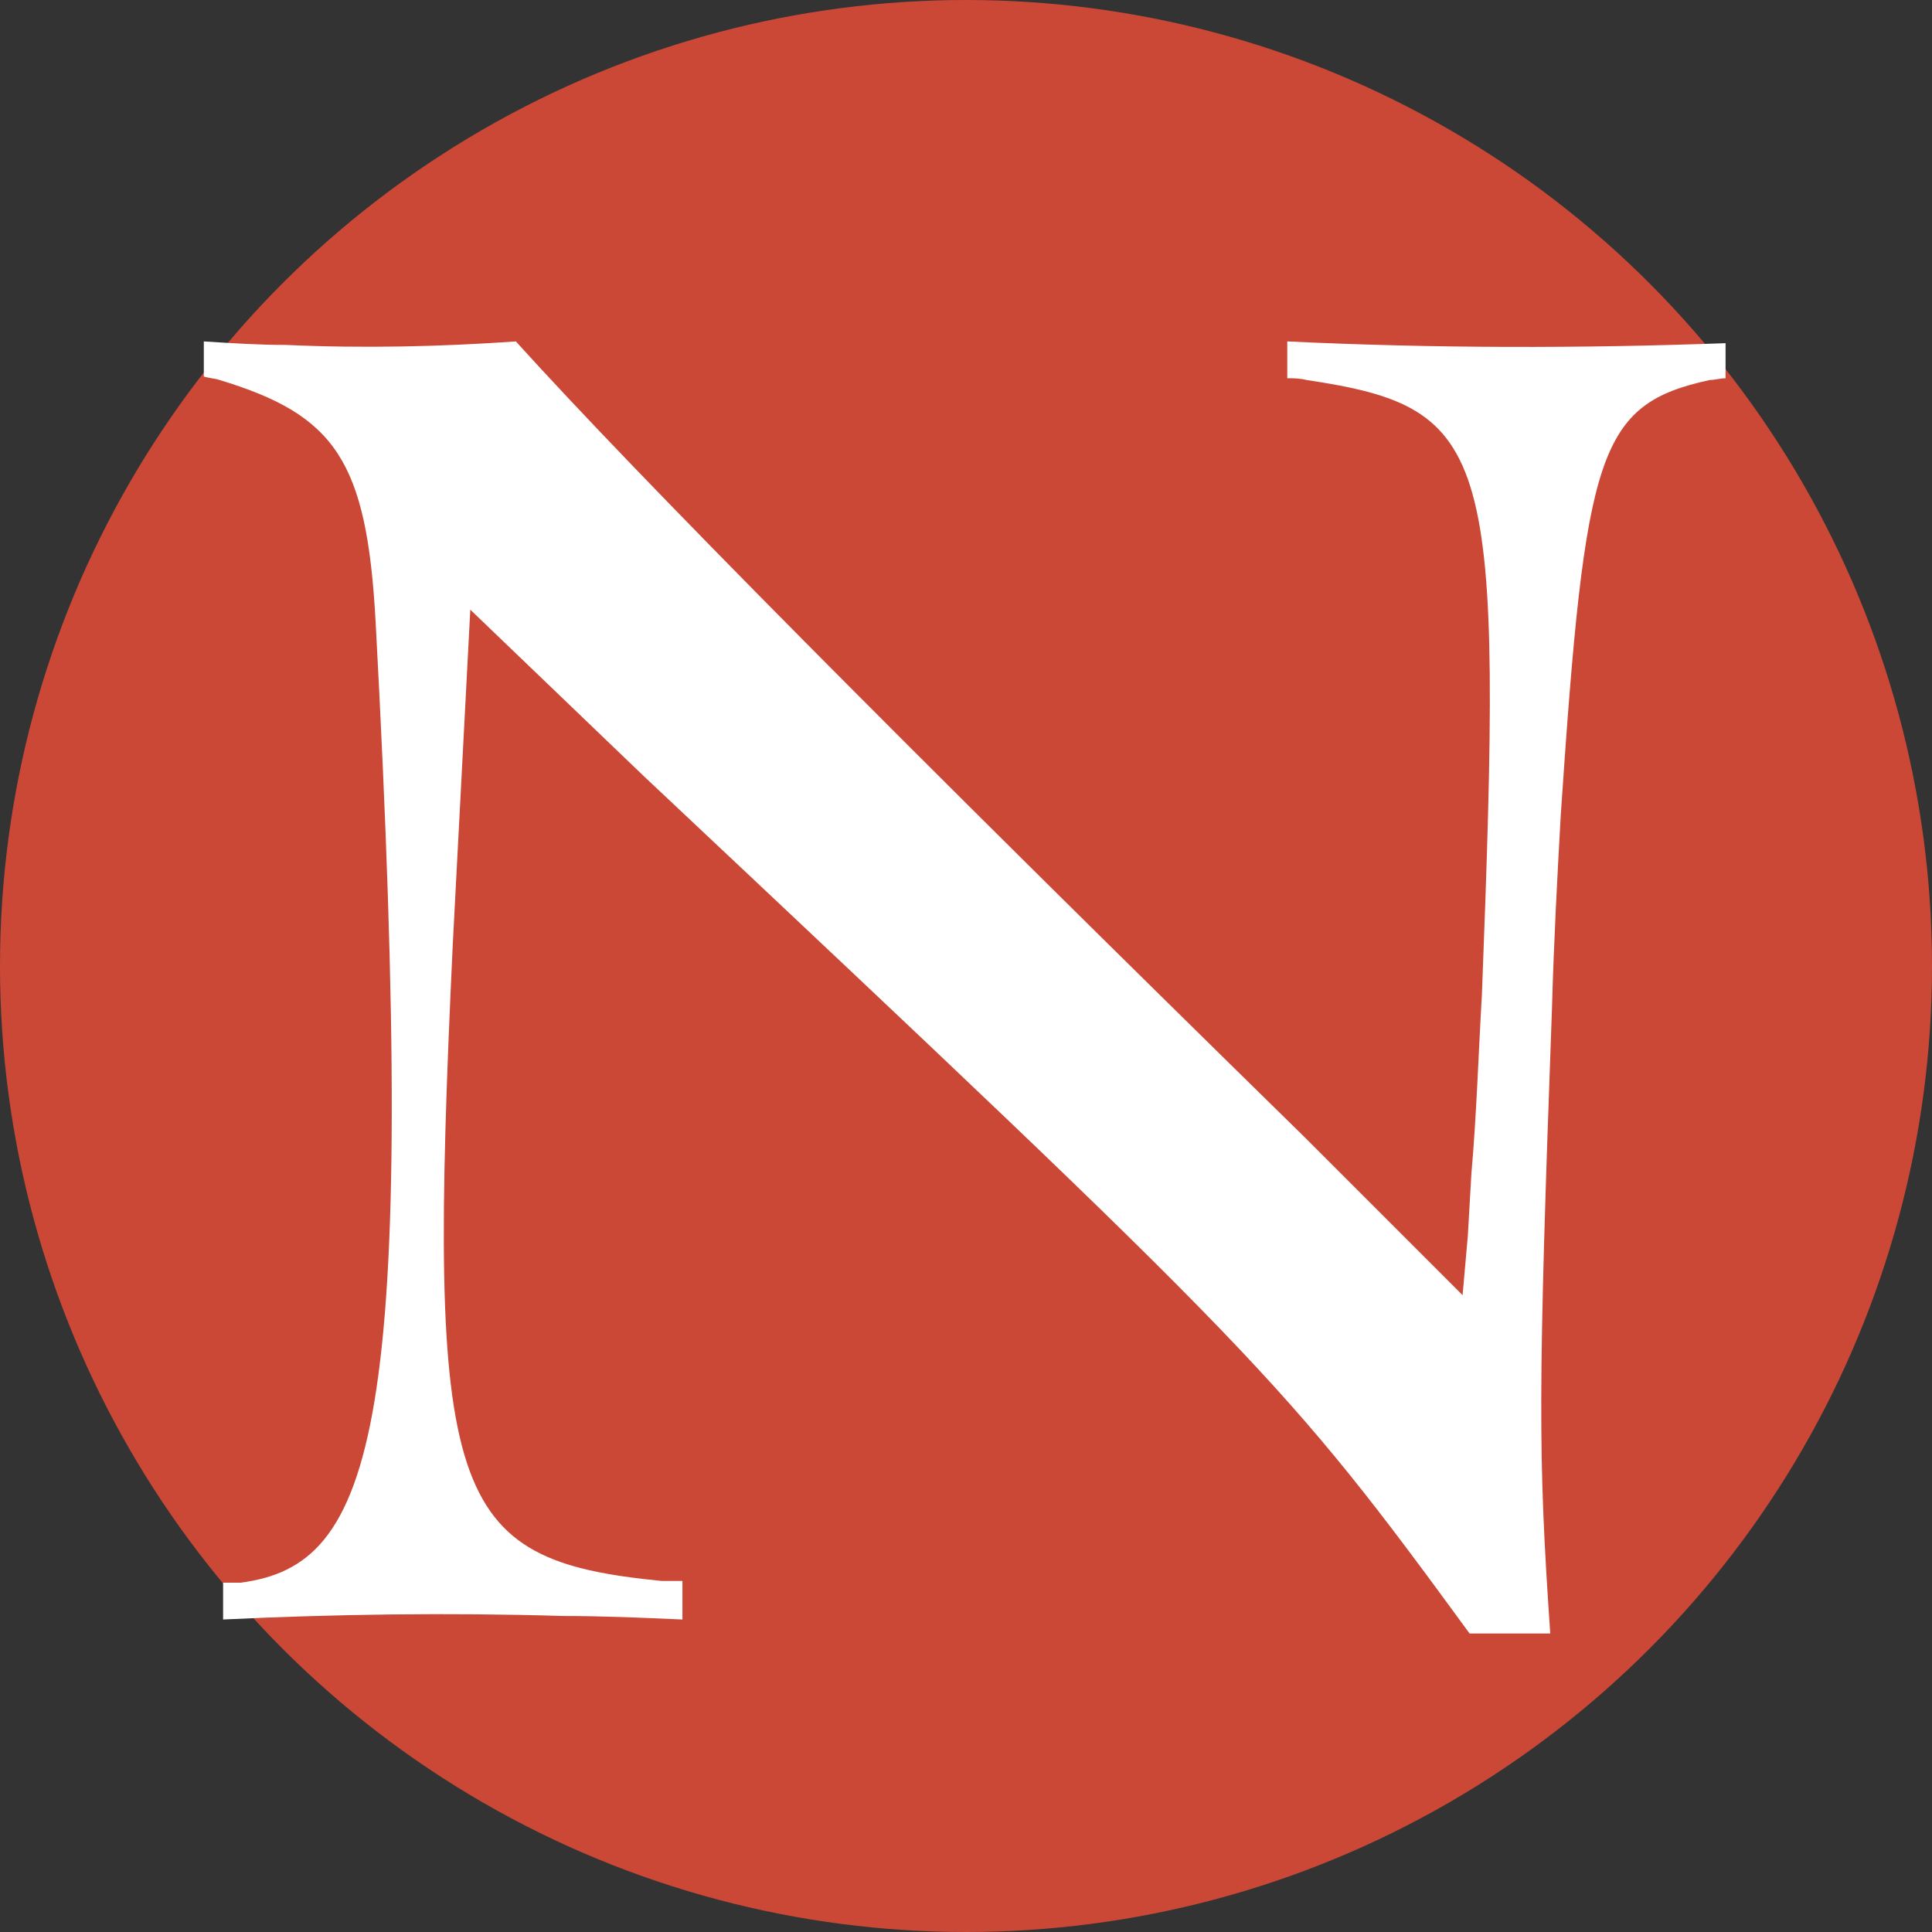
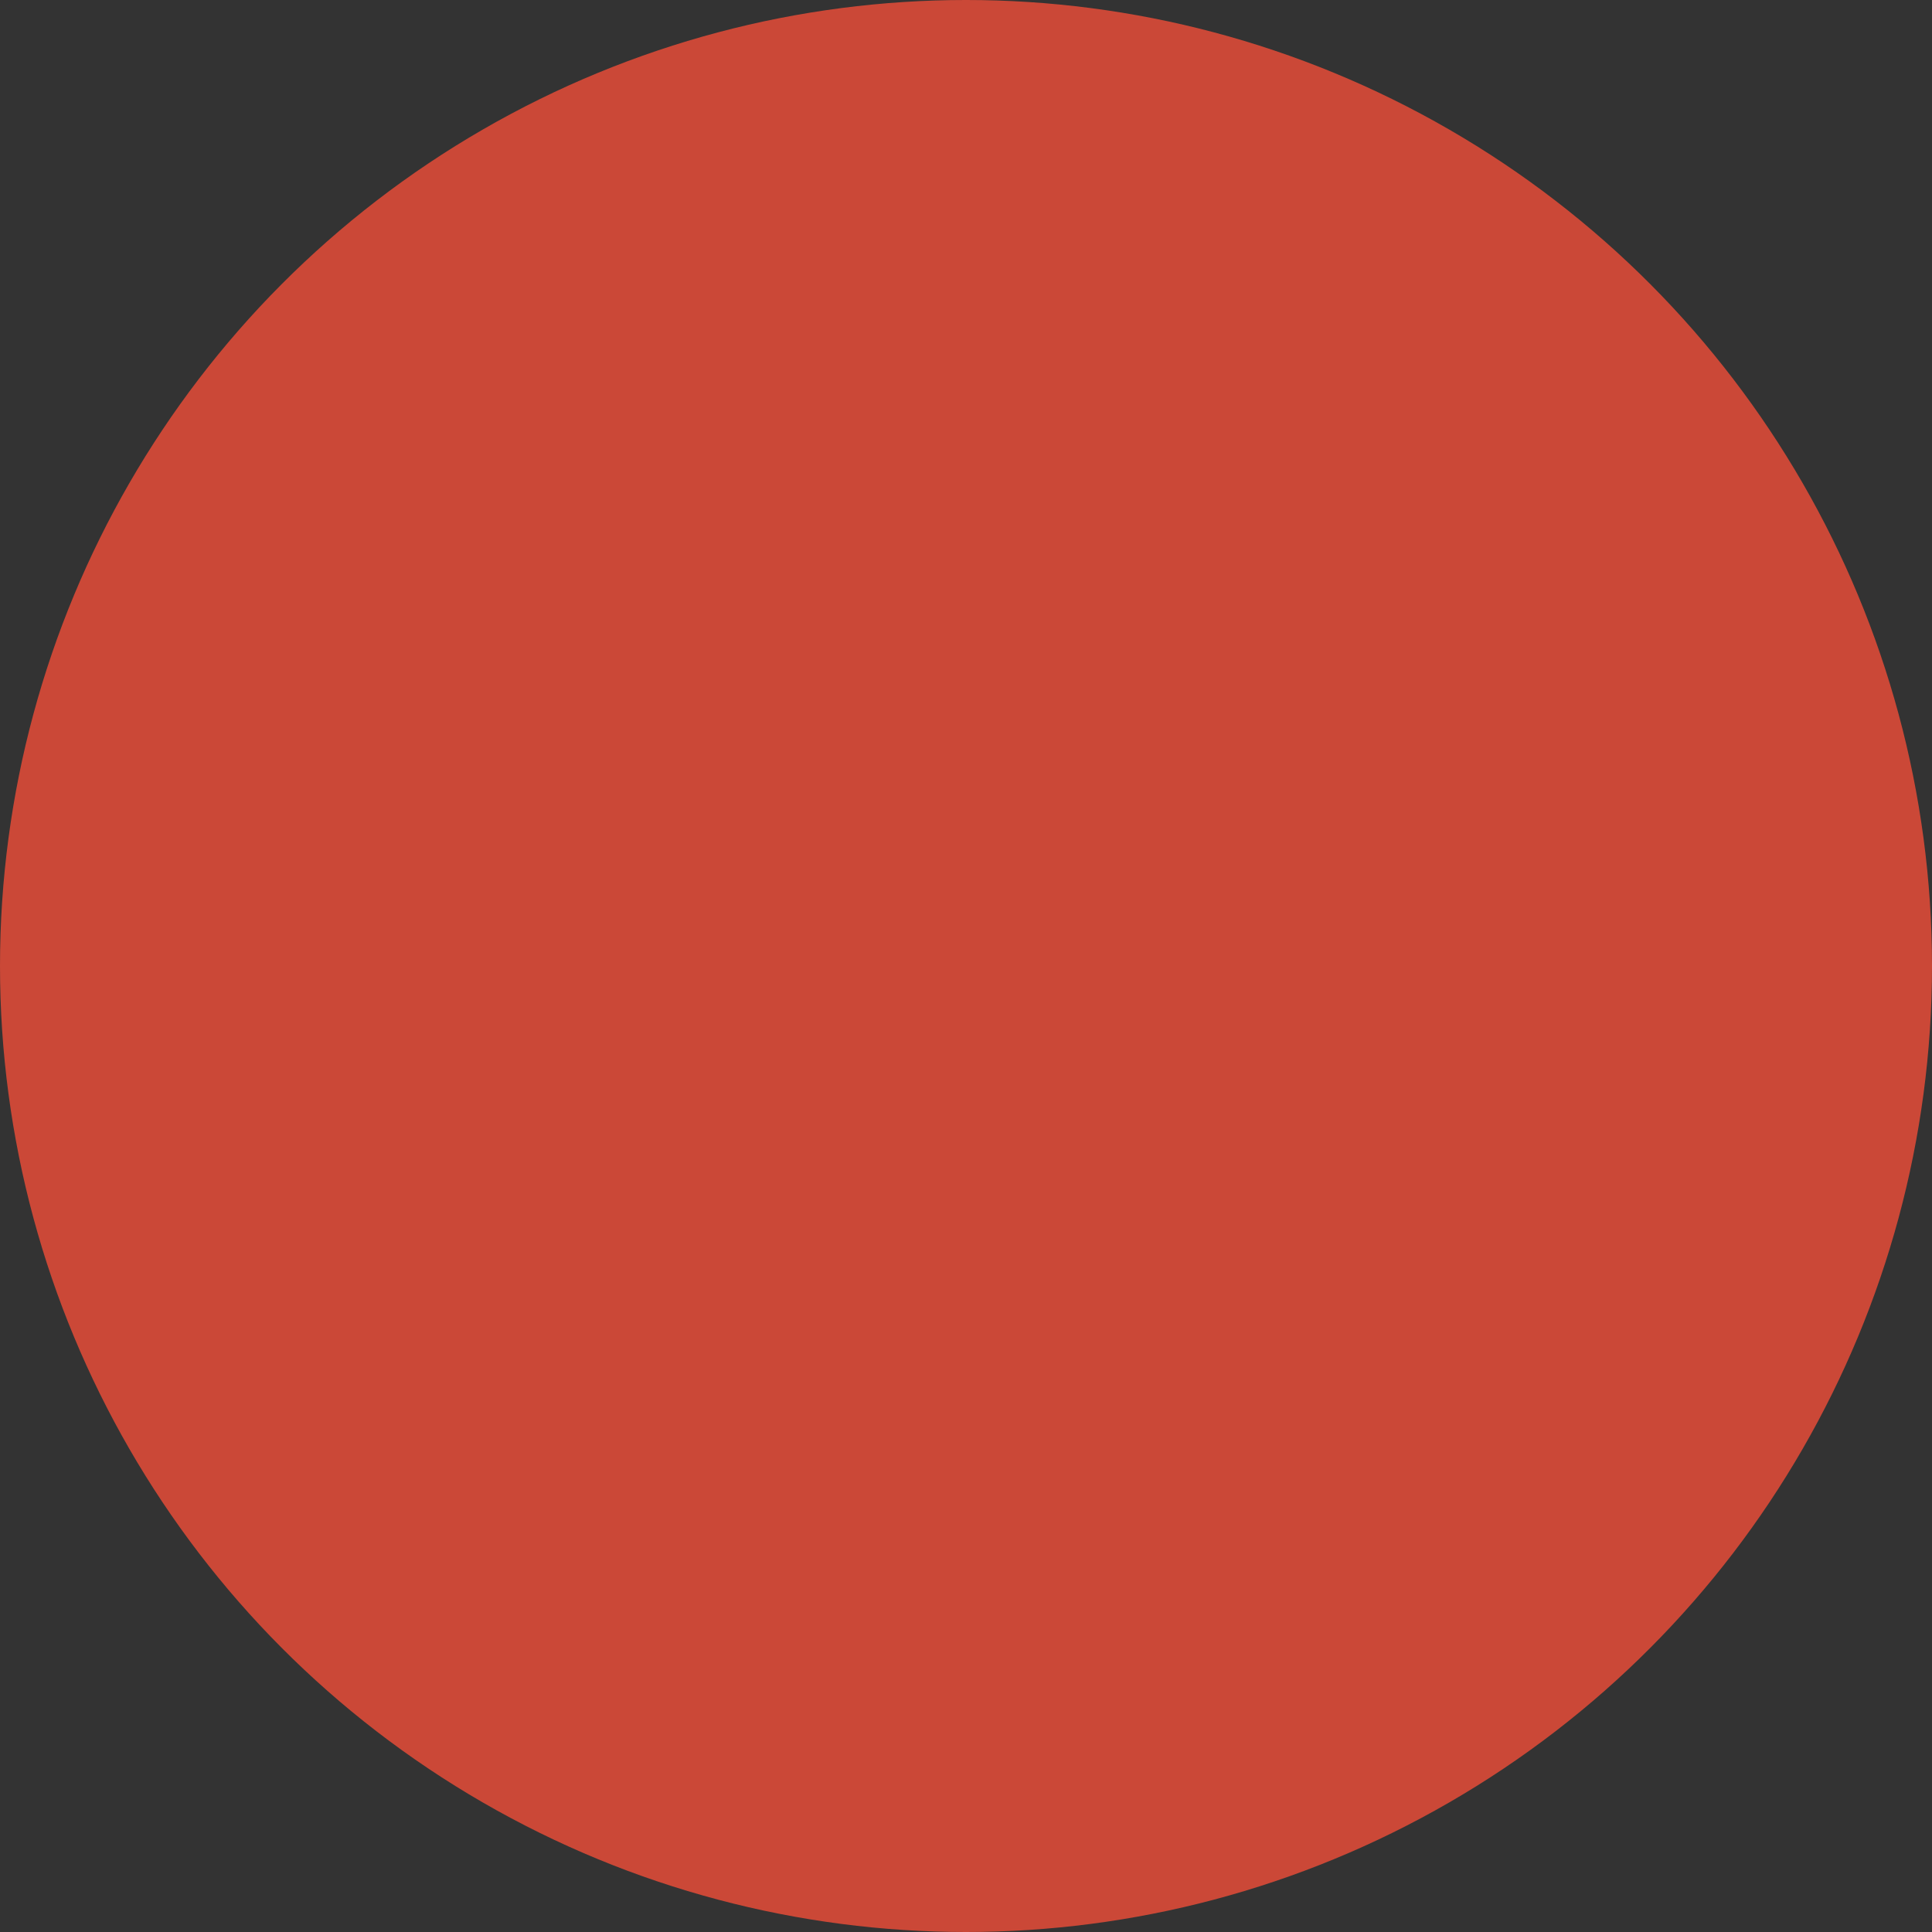
<svg xmlns="http://www.w3.org/2000/svg" id="b" viewBox="0 0 44.08 44.08">
  <rect x="0" y="0" width="44.08" height="44.08" fill="#333333" stroke="none" />
  <defs>
    <style>.d{fill:#cb4837;}.e{fill:#fff;}</style>
  </defs>
  <g id="c">
    <circle class="d" cx="22.04" cy="22.04" r="22.04" />
-     <path class="e" d="M4.65,7.79c.64.04,1.24.08,1.88.08,1.76.08,3.52.04,5.24-.08q4.16,4.6,18,18.16l3.6,3.6.12-1.36.08-1.4c.12-1.36.16-2.72.24-4.08.48-12.44.28-13.4-4-14.04-.16-.04-.28-.04-.44-.04v-.84c3.36.16,6.72.16,10,.04v.8c-.12,0-.24.04-.36.04-2.56.56-2.84,1.64-3.4,9.92-.08,1.44-.16,2.92-.2,4.4-.32,8.8-.32,10.2-.04,14.28h-1.84c-4.24-5.8-4.72-6.28-18.84-19.56l-3.96-3.8-.4,7.64c-.6,12.68-.12,14.04,4.76,14.52h.48v.88c-.92-.04-1.8-.08-2.72-.08-2.64-.08-5.24-.04-7.76.08v-.84h.4c3.04-.4,4.08-3.36,3.08-21.92-.2-3.68-.92-4.72-3.56-5.52-.12-.04-.24-.04-.36-.08v-.8Z" />
  </g>
</svg>